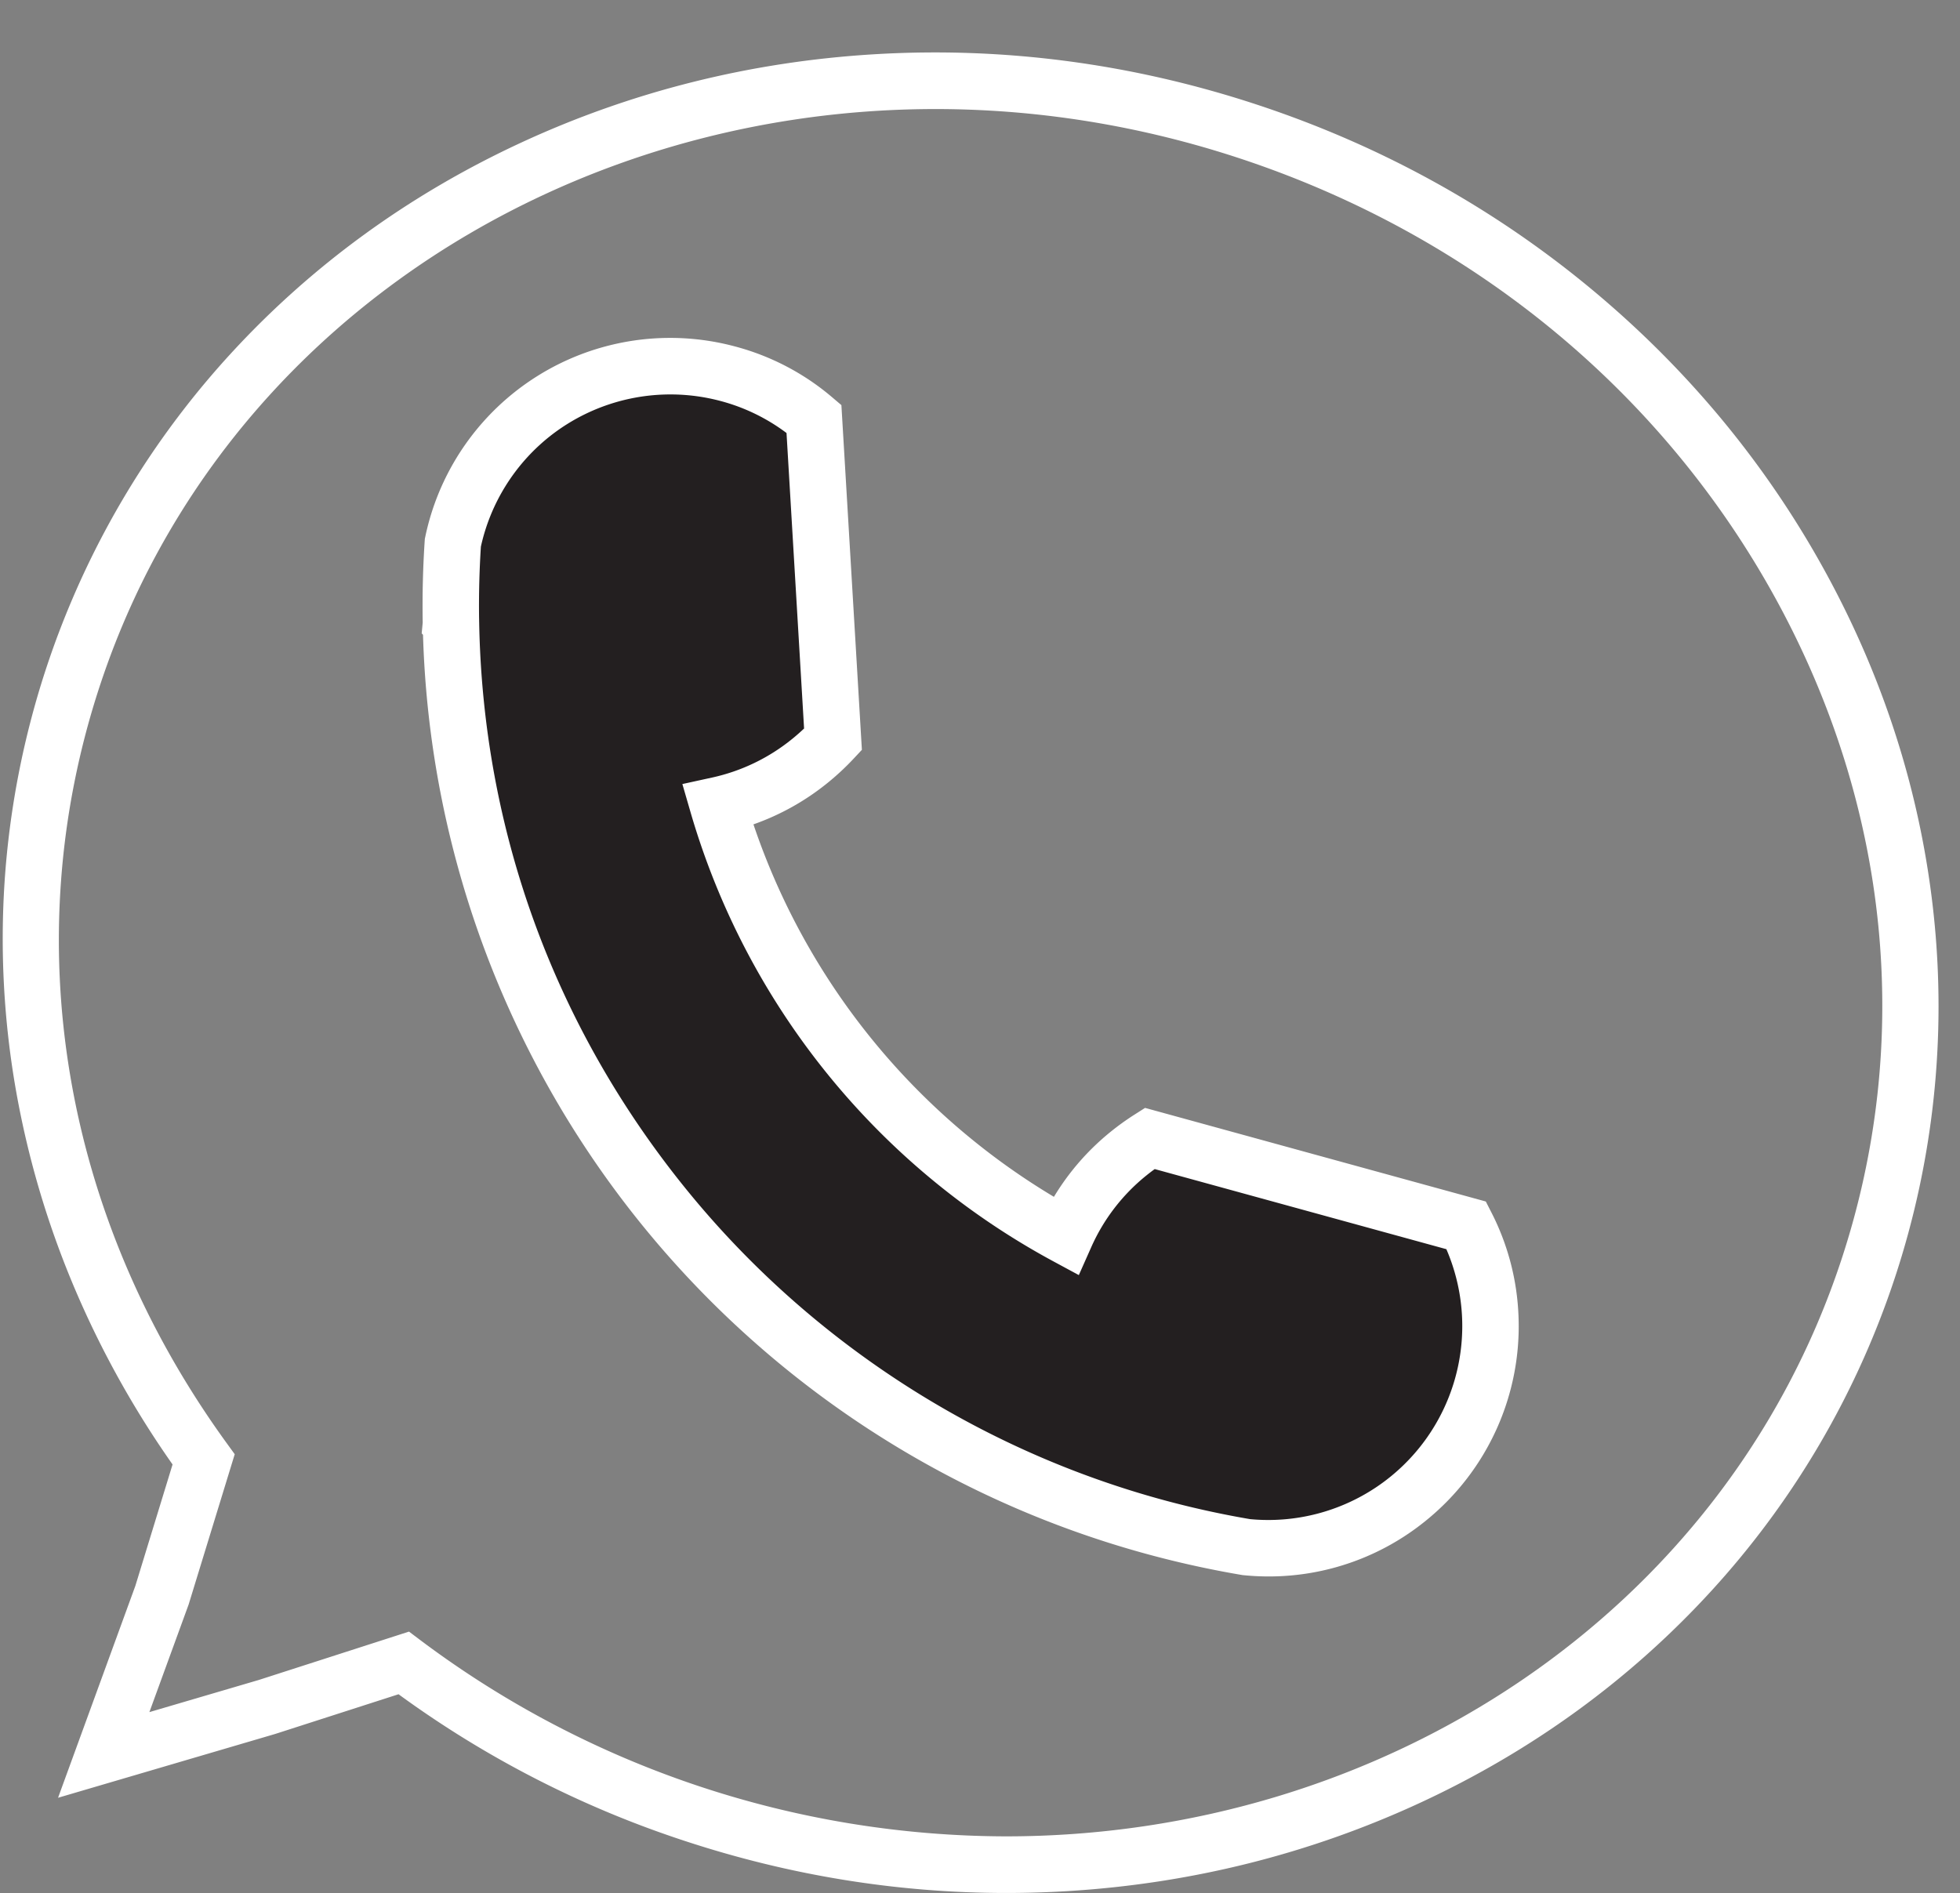
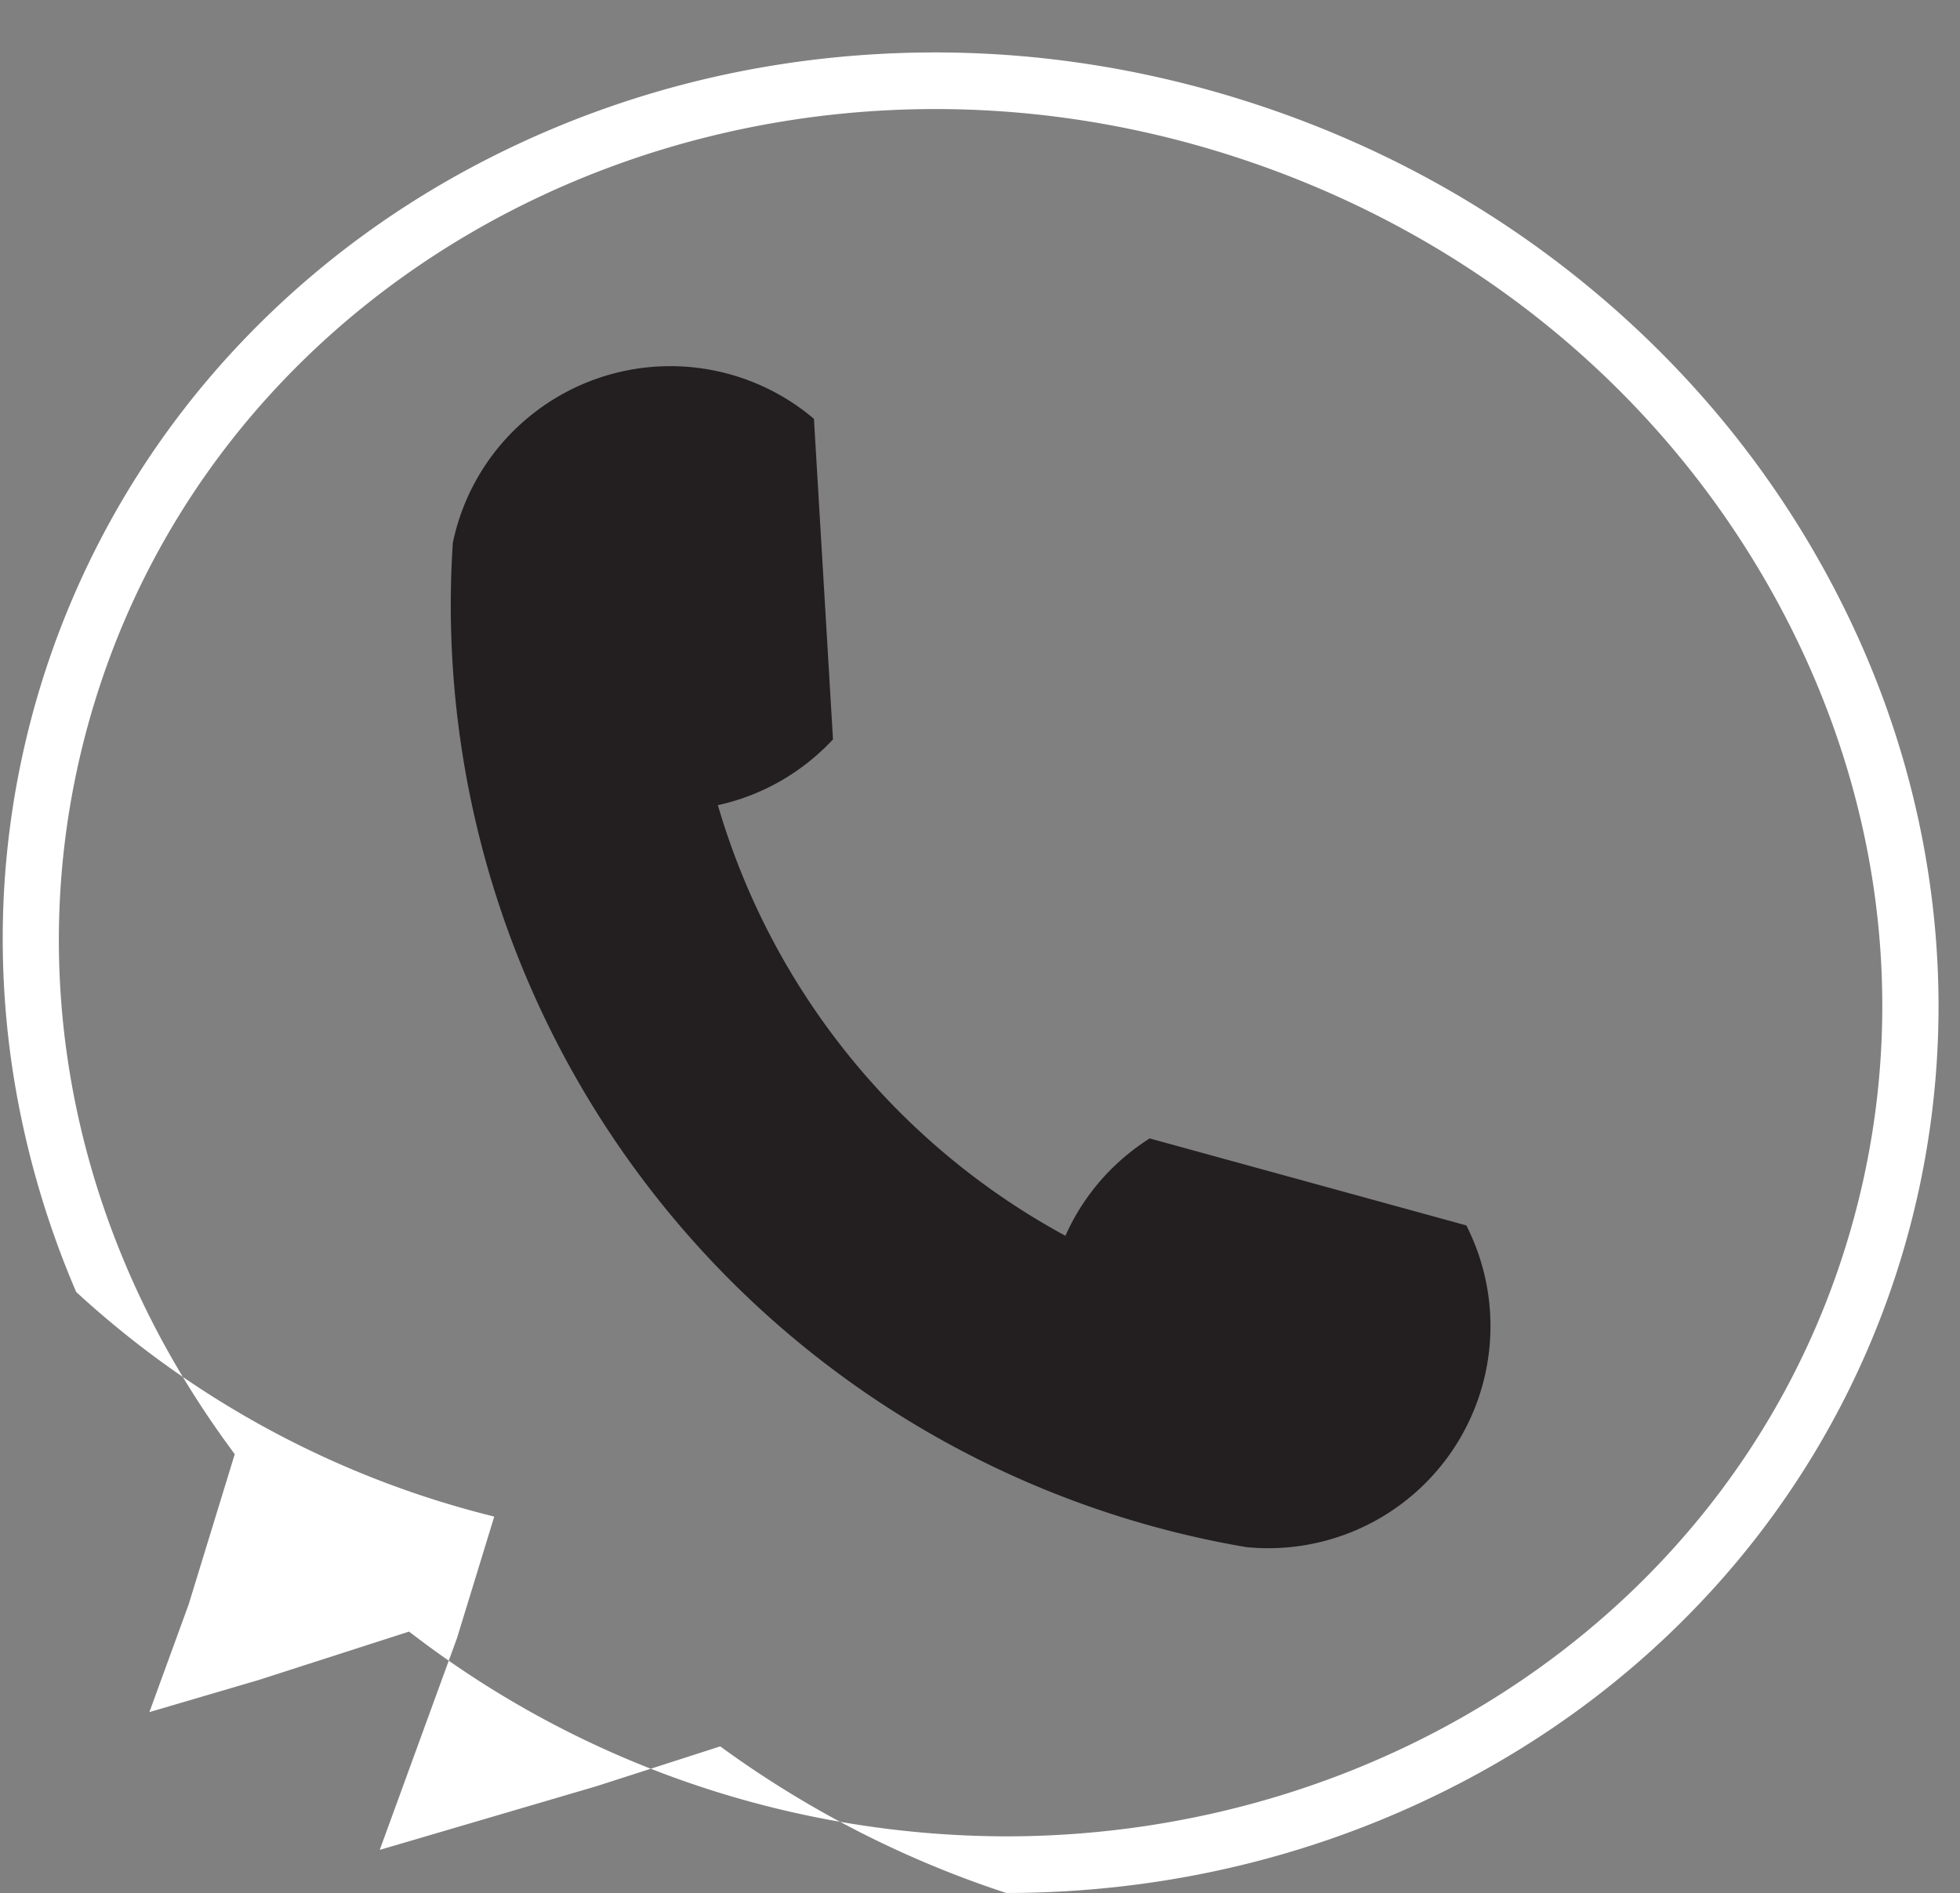
<svg xmlns="http://www.w3.org/2000/svg" data-name="Layer 1" height="1677.4" preserveAspectRatio="xMidYMid meet" version="1.0" viewBox="140.1 138.1 1736.4 1677.4" width="1736.4" zoomAndPan="magnify">
  <rect x="140.1" y="138.1" width="1736.4" height="1677.4" fill="#808080" stroke="none" />
  <g id="change1_1">
-     <path d="M1031.524,1815.439c-96.157,0-191.781-15.478-284.986-46.189a910.6,910.6,0,0,1-253.363-129.9l-109.282,35.188-192.36,56.536,68.474-187.741,32.967-107.6A845.9,845.9,0,0,1,207.59,1282.88a809.109,809.109,0,0,1-53.256-178.114,775.119,775.119,0,0,1-10.091-186.529A767.682,767.682,0,0,1,344.472,451.5c71.538-78.017,157.8-140.8,256.391-186.593,98.449-45.731,204.249-72.232,314.461-78.767,114-6.762,227.774,8.251,338.136,44.614s210.768,91.921,298.429,165.129c84.74,70.769,154.064,154.973,206.045,250.268,52.056,95.435,84.1,197.2,95.254,302.458a767.281,767.281,0,0,1-197.662,599.9c-71.538,78.017-157.8,140.8-256.391,186.593-98.448,45.731-204.248,72.232-314.46,78.767Q1058.089,1815.441,1031.524,1815.439Zm-529.077-231.6,10.363,7.816a867.477,867.477,0,0,0,518.413,173.617c332.726,0,636.711-196.875,740.238-511.077,63.426-192.5,43.034-399.935-57.422-584.1-100.747-184.7-269.874-323.862-476.226-391.853C812.421,138.08,359.67,347.83,228.537,745.81c-74.274,225.423-33.38,469.912,112.2,670.777l7.31,10.085-40.839,133.177-34.769,95.333,97.044-28.523Z" fill="#fff" />
+     <path d="M1031.524,1815.439a910.6,910.6,0,0,1-253.363-129.9l-109.282,35.188-192.36,56.536,68.474-187.741,32.967-107.6A845.9,845.9,0,0,1,207.59,1282.88a809.109,809.109,0,0,1-53.256-178.114,775.119,775.119,0,0,1-10.091-186.529A767.682,767.682,0,0,1,344.472,451.5c71.538-78.017,157.8-140.8,256.391-186.593,98.449-45.731,204.249-72.232,314.461-78.767,114-6.762,227.774,8.251,338.136,44.614s210.768,91.921,298.429,165.129c84.74,70.769,154.064,154.973,206.045,250.268,52.056,95.435,84.1,197.2,95.254,302.458a767.281,767.281,0,0,1-197.662,599.9c-71.538,78.017-157.8,140.8-256.391,186.593-98.448,45.731-204.248,72.232-314.46,78.767Q1058.089,1815.441,1031.524,1815.439Zm-529.077-231.6,10.363,7.816a867.477,867.477,0,0,0,518.413,173.617c332.726,0,636.711-196.875,740.238-511.077,63.426-192.5,43.034-399.935-57.422-584.1-100.747-184.7-269.874-323.862-476.226-391.853C812.421,138.08,359.67,347.83,228.537,745.81c-74.274,225.423-33.38,469.912,112.2,670.777l7.31,10.085-40.839,133.177-34.769,95.333,97.044-28.523Z" fill="#fff" />
  </g>
  <g id="change2_1">
    <path d="M610.02,506.436a196.866,196.866,0,0,1,251.166,2.777L878.07,793.279a201.431,201.431,0,0,1-20.288,18.906,196.01,196.01,0,0,1-81.7,39.362,637.213,637.213,0,0,0,307.892,381.566,195.952,195.952,0,0,1,55.9-72.81,201.305,201.305,0,0,1,18.722-13.464l280.552,77.082a196.8,196.8,0,0,1-194.878,285.061q-17.408-2.94-34.683-6.63a846.837,846.837,0,0,1-669.97-811.669.107.107,0,0,1-.015-.064q-.679-35.816,1.683-71.575A195.913,195.913,0,0,1,610.02,506.436Z" fill="#231f20" />
  </g>
  <g id="change1_2">
-     <path d="M1264.129,1534.971q-11.118,0-22.33-1.112l-.848-.084-.84-.141c-11.762-1.988-23.783-4.285-35.73-6.831A870.712,870.712,0,0,1,514.854,700.6l-1.167-1.285.9-9.637c-.416-24,.175-48.316,1.759-72.285l.114-1.742.356-1.708a221.675,221.675,0,0,1,274.518-168.84,219.245,219.245,0,0,1,86.04,45.054l8.136,6.913,18.153,305.44-7.334,7.841a226.743,226.743,0,0,1-22.808,21.255,219.987,219.987,0,0,1-65.935,36.951A612.952,612.952,0,0,0,1073.791,1198.6a219.893,219.893,0,0,1,50.349-57.724,227.039,227.039,0,0,1,21.046-15.137l9.351-5.947,301.869,82.939,5.013,9.819a219.487,219.487,0,0,1,23.95,91.632,221.509,221.509,0,0,1-81.988,181.289A220.244,220.244,0,0,1,1264.129,1534.971Zm-16.554-50.785a171.83,171.83,0,0,0,173.891-239.2L1163.091,1174q-3.828,2.775-7.472,5.727a169.941,169.941,0,0,0-48.8,63.542l-10.966,24.673-23.758-12.831a662.231,662.231,0,0,1-320.022-396.6l-7.449-25.676,26.116-5.713a170,170,0,0,0,71.3-34.362q5.352-4.336,10.409-9.142L836.89,521.78a169.589,169.589,0,0,0-58.469-28.37,172.412,172.412,0,0,0-152.662,32.449h0a172.075,172.075,0,0,0-59.64,96.622c-1.328,20.8-1.863,41.864-1.6,62.707l.094,5.029c3.435,184.353,66.774,357.72,183.169,501.357,118.082,145.718,283.934,247.4,467,286.324C1225.765,1480.236,1236.786,1482.351,1247.575,1484.186Z" fill="#fff" />
-   </g>
+     </g>
</svg>